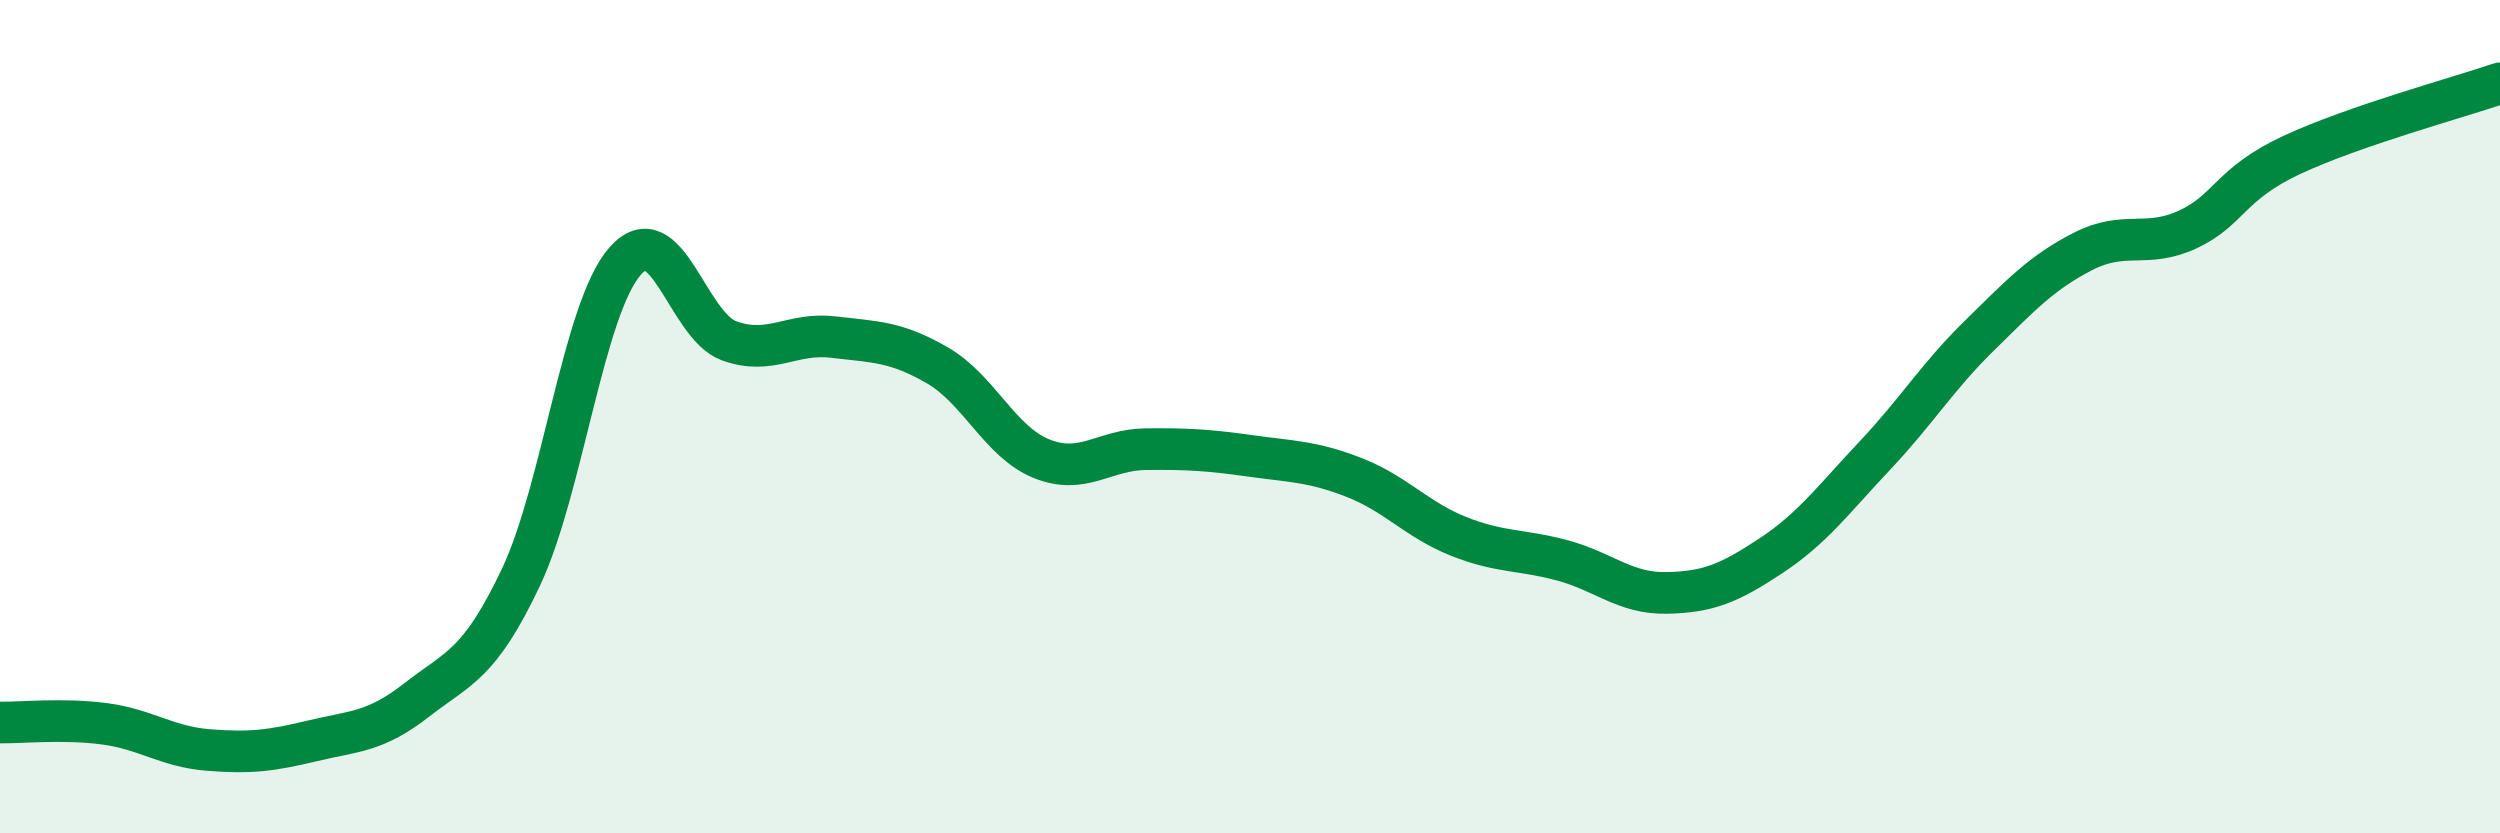
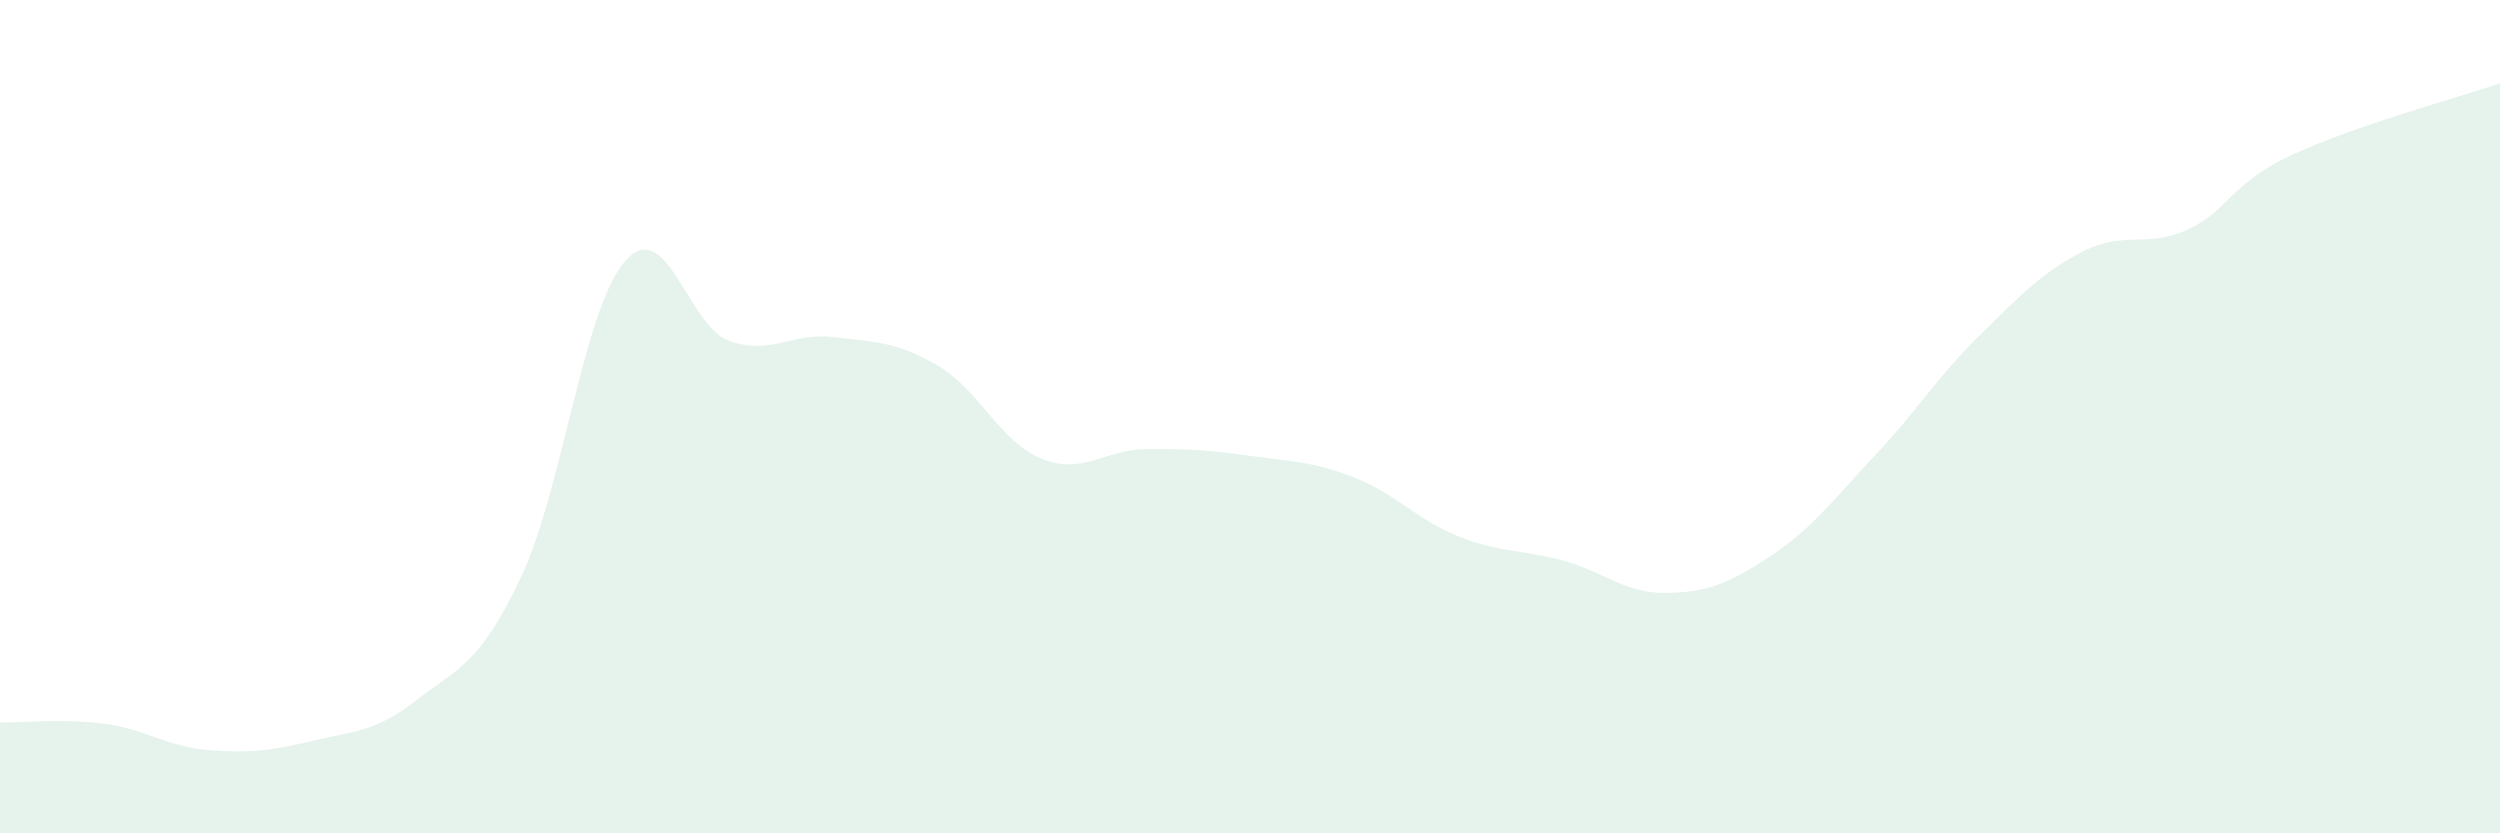
<svg xmlns="http://www.w3.org/2000/svg" width="60" height="20" viewBox="0 0 60 20">
  <path d="M 0,17.34 C 0.5,17.35 1.5,17.24 2.5,17.37 C 3.5,17.5 4,17.92 5,18 C 6,18.08 6.5,18.02 7.5,17.78 C 8.5,17.54 9,17.58 10,16.8 C 11,16.02 11.5,15.97 12.5,13.86 C 13.5,11.75 14,7.41 15,6.27 C 16,5.13 16.5,7.82 17.5,8.18 C 18.5,8.54 19,7.97 20,8.09 C 21,8.21 21.5,8.19 22.5,8.77 C 23.5,9.35 24,10.61 25,11.01 C 26,11.41 26.5,10.79 27.5,10.78 C 28.5,10.77 29,10.8 30,10.94 C 31,11.08 31.5,11.07 32.5,11.46 C 33.5,11.85 34,12.47 35,12.87 C 36,13.27 36.5,13.18 37.5,13.45 C 38.5,13.72 39,14.25 40,14.23 C 41,14.21 41.5,14 42.5,13.34 C 43.5,12.68 44,11.99 45,10.93 C 46,9.87 46.5,9.04 47.5,8.06 C 48.5,7.08 49,6.54 50,6.03 C 51,5.52 51.5,5.97 52.5,5.51 C 53.5,5.05 53.5,4.42 55,3.72 C 56.5,3.02 59,2.34 60,2L60 20L0 20Z" fill="#008740" opacity="0.1" stroke-linecap="round" stroke-linejoin="round" />
-   <path d="M 0,17.34 C 0.5,17.35 1.5,17.24 2.5,17.37 C 3.5,17.5 4,17.92 5,18 C 6,18.08 6.5,18.02 7.5,17.78 C 8.5,17.54 9,17.58 10,16.8 C 11,16.02 11.5,15.97 12.5,13.86 C 13.5,11.75 14,7.41 15,6.27 C 16,5.13 16.5,7.82 17.5,8.18 C 18.5,8.54 19,7.97 20,8.09 C 21,8.21 21.5,8.19 22.5,8.77 C 23.5,9.35 24,10.61 25,11.01 C 26,11.41 26.5,10.79 27.5,10.78 C 28.5,10.77 29,10.8 30,10.94 C 31,11.08 31.5,11.07 32.5,11.46 C 33.5,11.85 34,12.47 35,12.87 C 36,13.27 36.5,13.18 37.5,13.45 C 38.5,13.72 39,14.25 40,14.23 C 41,14.21 41.5,14 42.5,13.34 C 43.5,12.68 44,11.99 45,10.93 C 46,9.87 46.5,9.04 47.5,8.06 C 48.5,7.08 49,6.54 50,6.03 C 51,5.52 51.5,5.97 52.5,5.51 C 53.5,5.05 53.5,4.42 55,3.72 C 56.5,3.02 59,2.34 60,2" stroke="#008740" stroke-width="1" fill="none" stroke-linecap="round" stroke-linejoin="round" />
</svg>